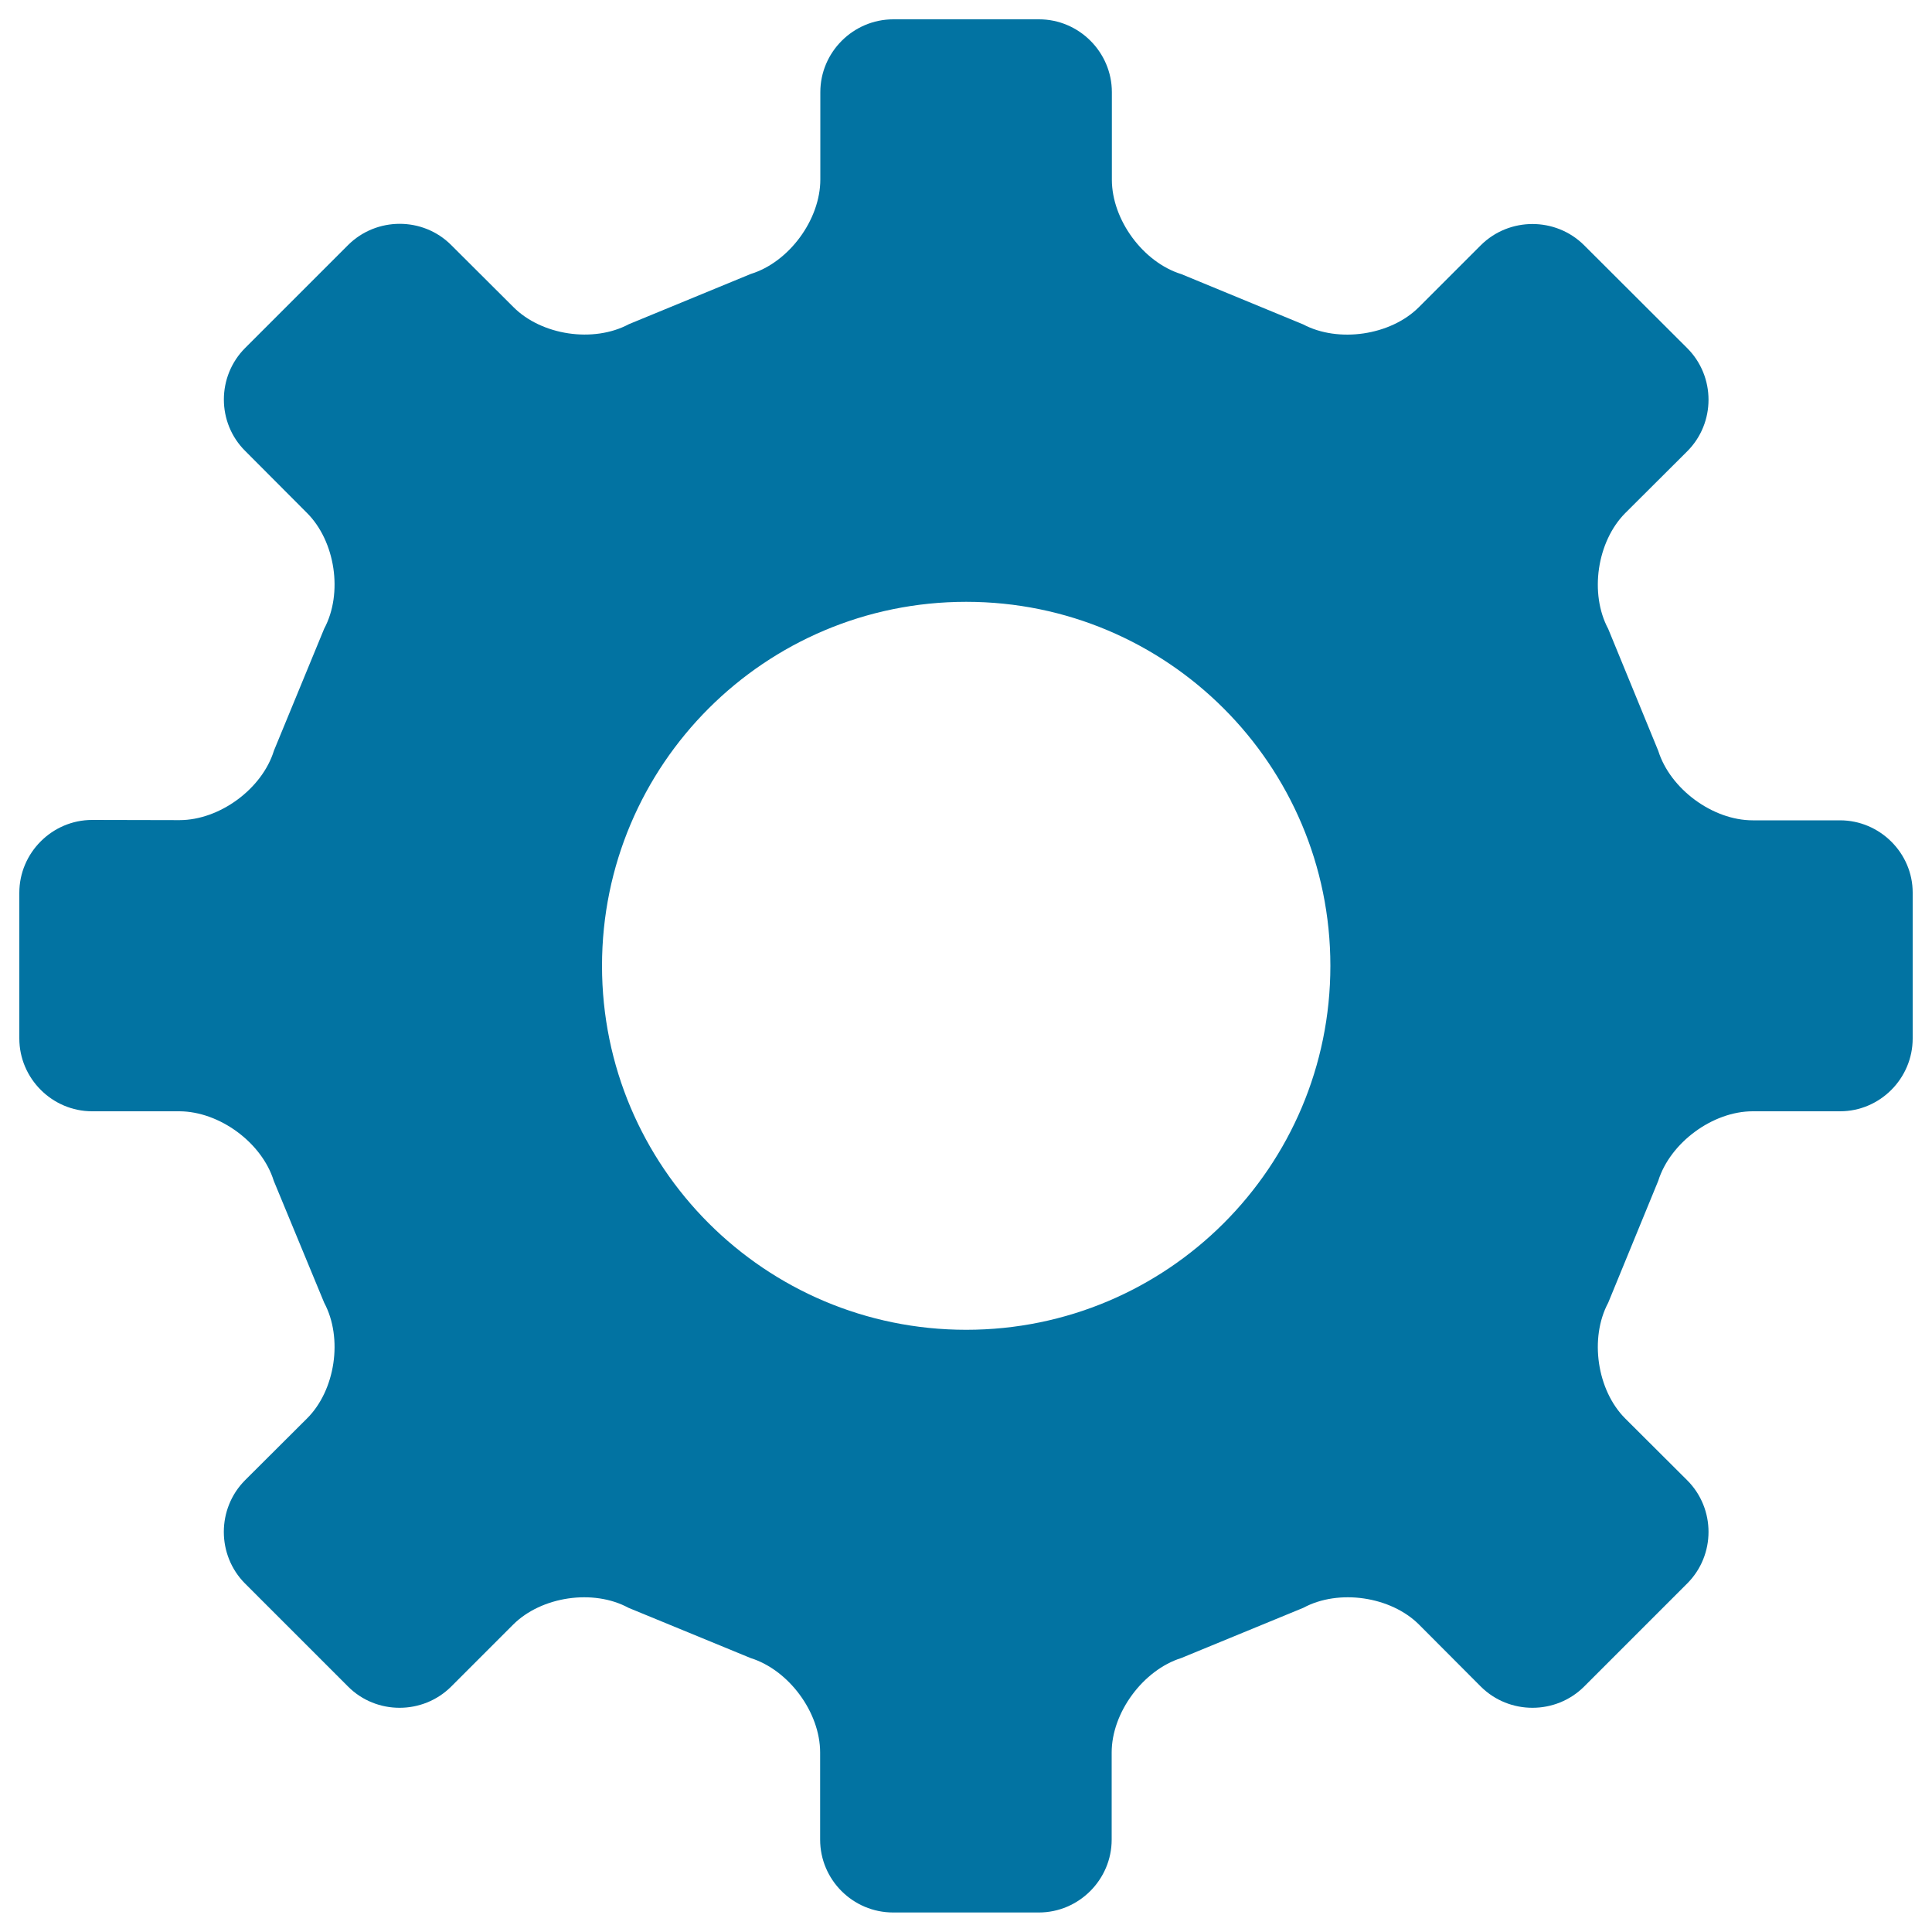
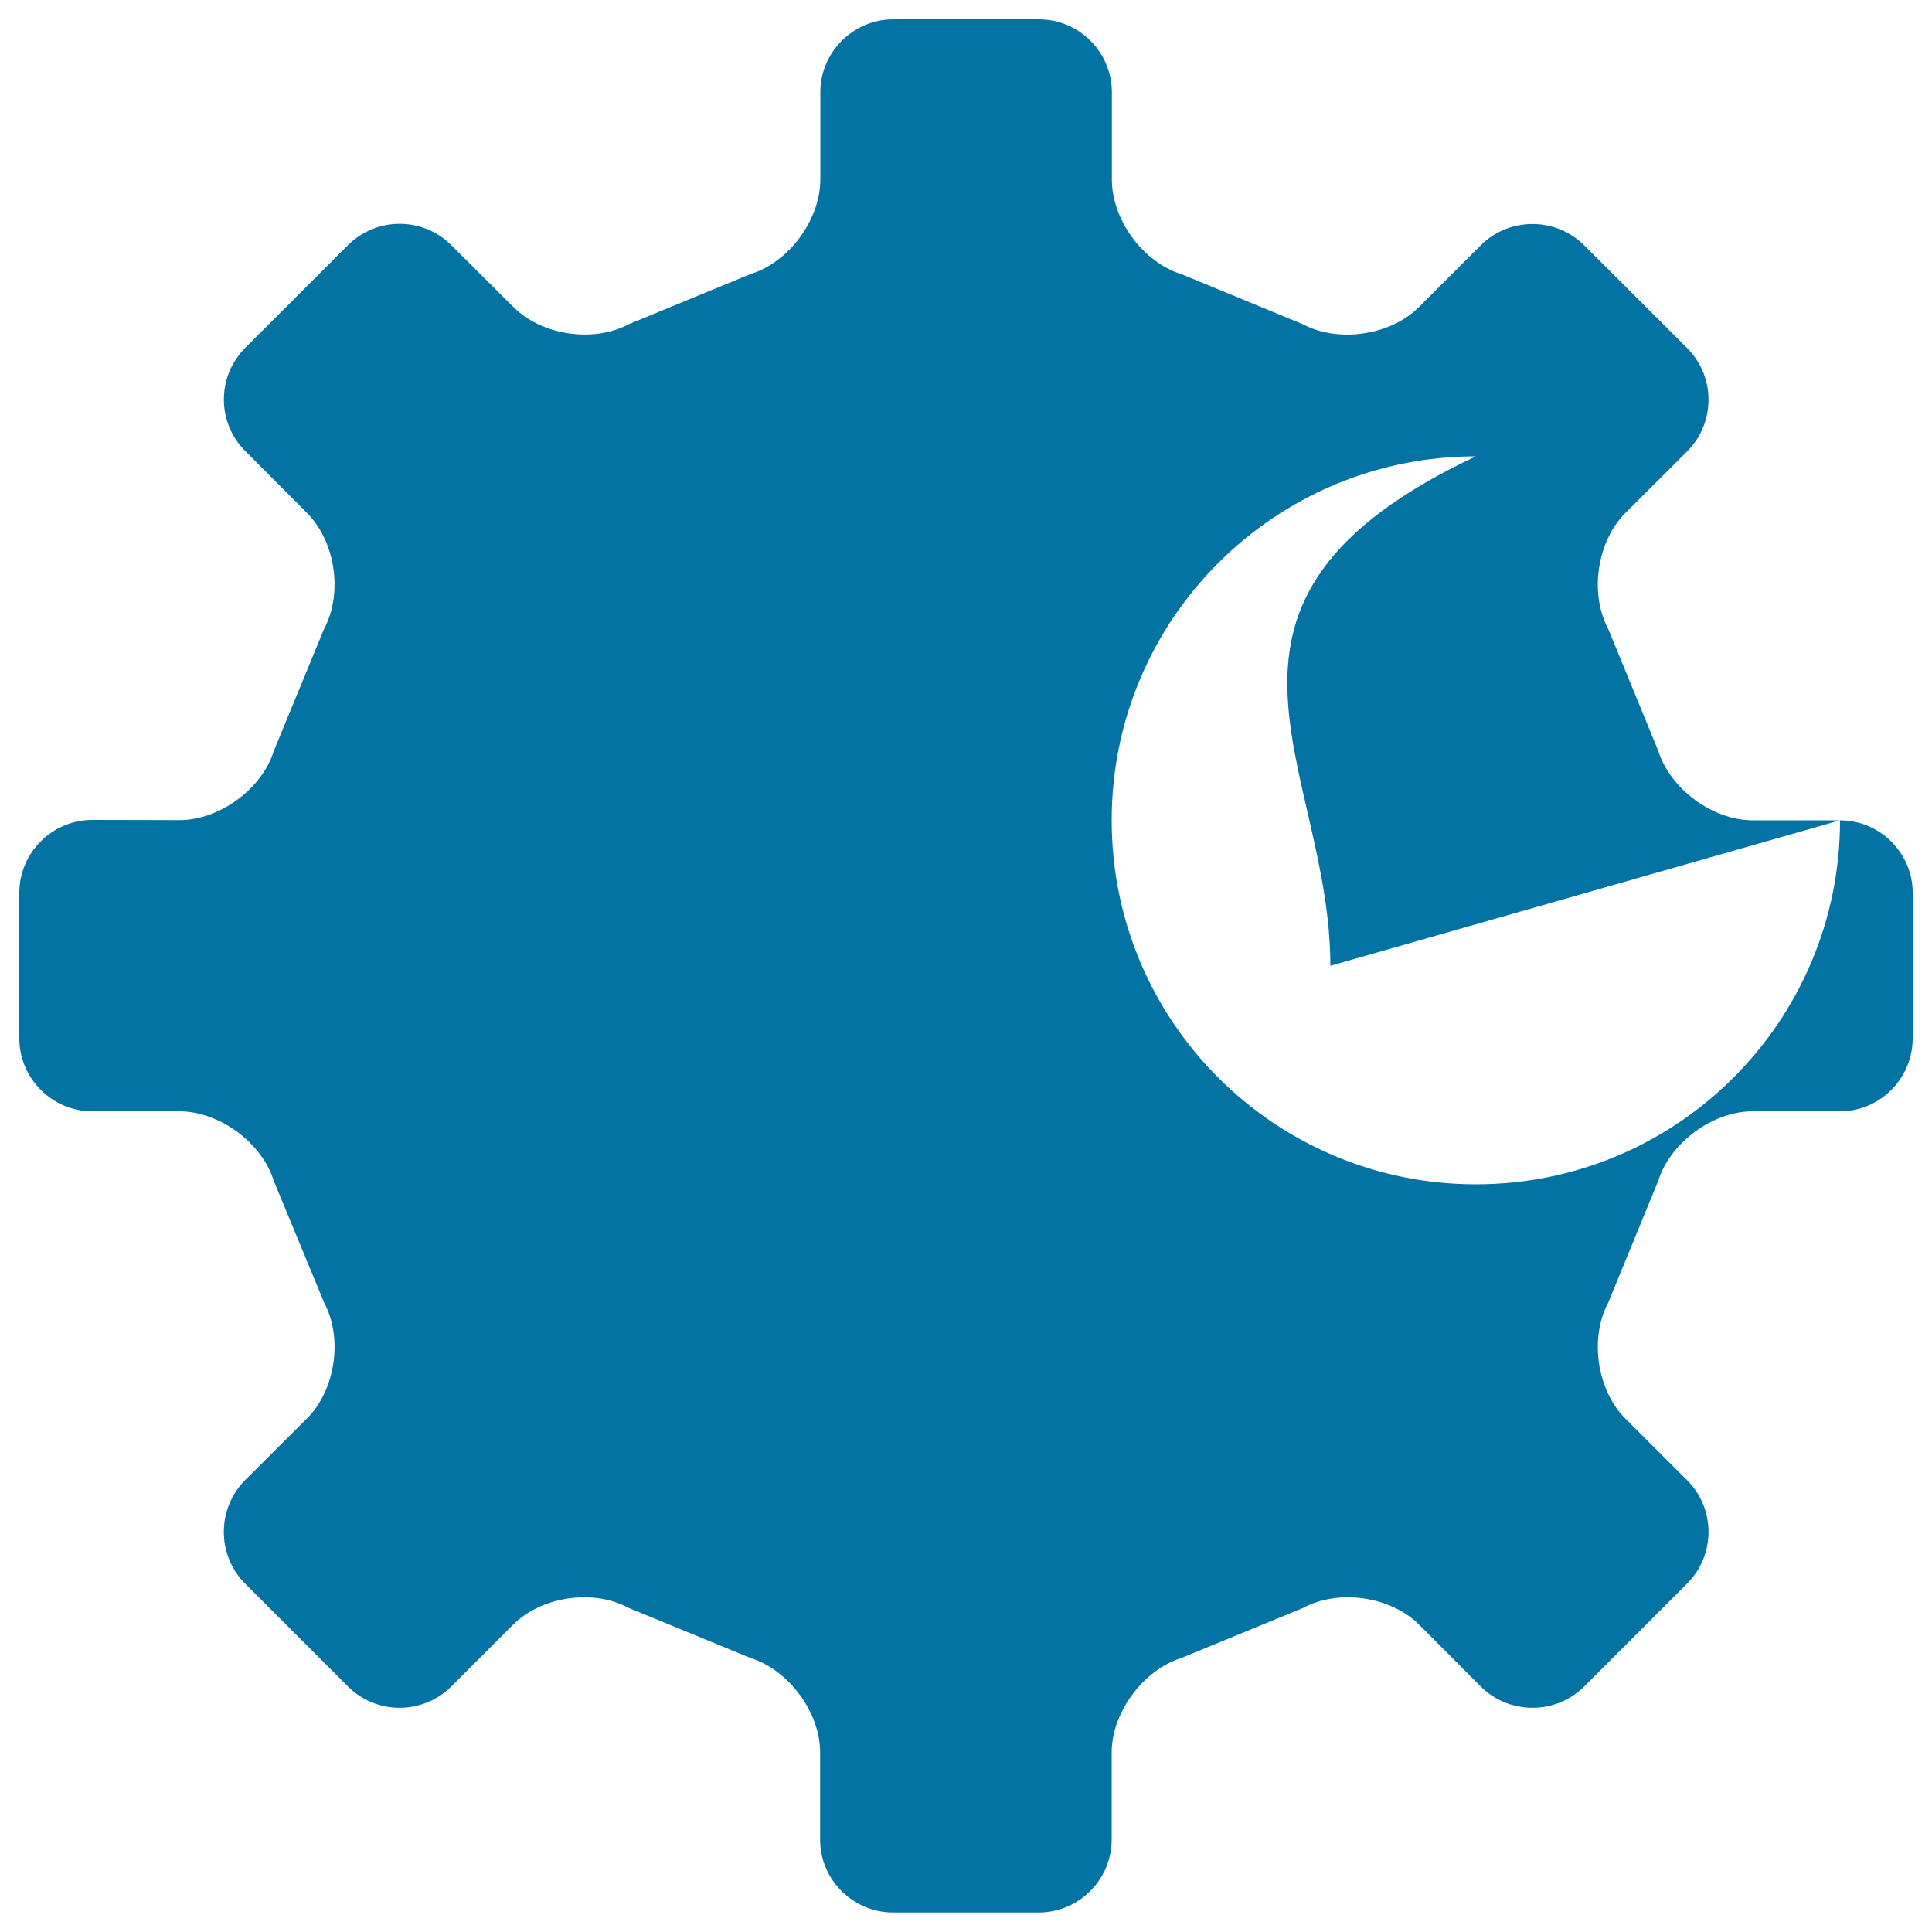
<svg xmlns="http://www.w3.org/2000/svg" viewBox="0 0 1000 1000" style="fill:#0273a2">
  <title>Set SVG icon</title>
-   <path d="M952.4,424.6h-45.2c-20.7,0-42.7-16.2-48.9-36l-25.9-63.1c-9.8-18.3-5.8-45.2,8.8-59.9l32.1-32c14.7-14.7,14.7-38.7,0-53.4l-53.4-53.3c-14.7-14.6-38.7-14.6-53.4,0L734.4,159c-14.6,14.6-41.6,18.6-59.9,8.9l-63-26c-19.8-6.1-36-28.1-36-48.9V47.7c0-20.7-17-37.7-37.7-37.7h-75.4c-20.8,0-37.8,17-37.8,37.7v45.2c0,20.8-16.2,42.8-36,48.9l-63.1,26c-18.3,9.8-45.2,5.8-59.8-8.9l-32.2-32.1c-14.6-14.6-38.6-14.6-53.3,0l-53.3,53.3c-14.7,14.7-14.7,38.7,0,53.3l32,32.1c14.7,14.7,18.7,41.6,8.9,59.9l-26,63.1c-6.1,19.8-28.1,36-48.9,36l-45.2-0.1c-20.7,0-37.7,17-37.7,37.7v75.4c0,20.7,17,37.7,37.7,37.7h45.2c20.8,0.1,42.7,16.3,48.8,36l26.1,63.1c9.8,18.3,5.8,45.3-8.9,59.9l-32.1,32c-14.6,14.7-14.6,38.7,0,53.4l53.4,53.4c14.6,14.6,38.6,14.6,53.3,0l32.1-32.1c14.6-14.6,41.5-18.6,59.7-8.7l63.2,26c19.8,6.2,36,28.1,36,48.9v45.1c0,20.7,16.9,37.7,37.8,37.7h75.4c20.7,0,37.7-17,37.7-37.7v-45.1c0-20.7,16.3-42.7,36-48.9l63.2-26c18.3-9.9,45.3-5.9,59.9,8.7l32,32.1c14.7,14.6,38.7,14.6,53.4,0l53.4-53.4c14.7-14.7,14.7-38.7,0-53.4l-32.1-32c-14.6-14.6-18.6-41.6-8.8-59.9l25.9-63.1c6.2-19.8,28.2-36,48.9-36h45.2c20.7,0,37.6-17,37.6-37.7v-75.5C990,441.5,973,424.6,952.4,424.6 M688.6,499.9c0,104.1-84.4,188.4-188.5,188.4c-104.1,0-188.5-84.3-188.5-188.4c0-104.1,84.4-188.4,188.5-188.4C604.2,311.5,688.6,395.9,688.6,499.9" />
+   <path d="M952.4,424.6h-45.2c-20.7,0-42.7-16.2-48.9-36l-25.9-63.1c-9.8-18.3-5.8-45.2,8.8-59.9l32.1-32c14.7-14.7,14.7-38.7,0-53.4l-53.4-53.3c-14.7-14.6-38.7-14.6-53.4,0L734.4,159c-14.6,14.6-41.6,18.6-59.9,8.9l-63-26c-19.8-6.1-36-28.1-36-48.9V47.7c0-20.7-17-37.7-37.7-37.7h-75.4c-20.8,0-37.8,17-37.8,37.7v45.2c0,20.8-16.2,42.8-36,48.9l-63.1,26c-18.3,9.8-45.2,5.8-59.8-8.9l-32.2-32.1c-14.6-14.6-38.6-14.6-53.3,0l-53.3,53.3c-14.7,14.7-14.7,38.7,0,53.3l32,32.1c14.7,14.7,18.7,41.6,8.9,59.9l-26,63.1c-6.1,19.8-28.1,36-48.9,36l-45.2-0.1c-20.7,0-37.7,17-37.7,37.7v75.4c0,20.7,17,37.7,37.7,37.7h45.2c20.8,0.1,42.7,16.3,48.8,36l26.1,63.1c9.8,18.3,5.8,45.3-8.9,59.9l-32.1,32c-14.6,14.7-14.6,38.7,0,53.4l53.4,53.4c14.6,14.6,38.6,14.6,53.3,0l32.1-32.1c14.6-14.6,41.5-18.6,59.7-8.7l63.2,26c19.8,6.2,36,28.1,36,48.9v45.1c0,20.7,16.9,37.7,37.8,37.7h75.4c20.7,0,37.7-17,37.7-37.7v-45.1c0-20.7,16.3-42.7,36-48.9l63.2-26c18.3-9.9,45.3-5.9,59.9,8.7l32,32.1c14.7,14.6,38.7,14.6,53.4,0l53.4-53.4c14.7-14.7,14.7-38.7,0-53.4l-32.1-32c-14.6-14.6-18.6-41.6-8.8-59.9l25.9-63.1c6.2-19.8,28.2-36,48.9-36h45.2c20.7,0,37.6-17,37.6-37.7v-75.5C990,441.5,973,424.6,952.4,424.6 c0,104.1-84.4,188.4-188.5,188.4c-104.1,0-188.5-84.3-188.5-188.4c0-104.1,84.4-188.4,188.5-188.4C604.2,311.5,688.6,395.9,688.6,499.9" />
</svg>